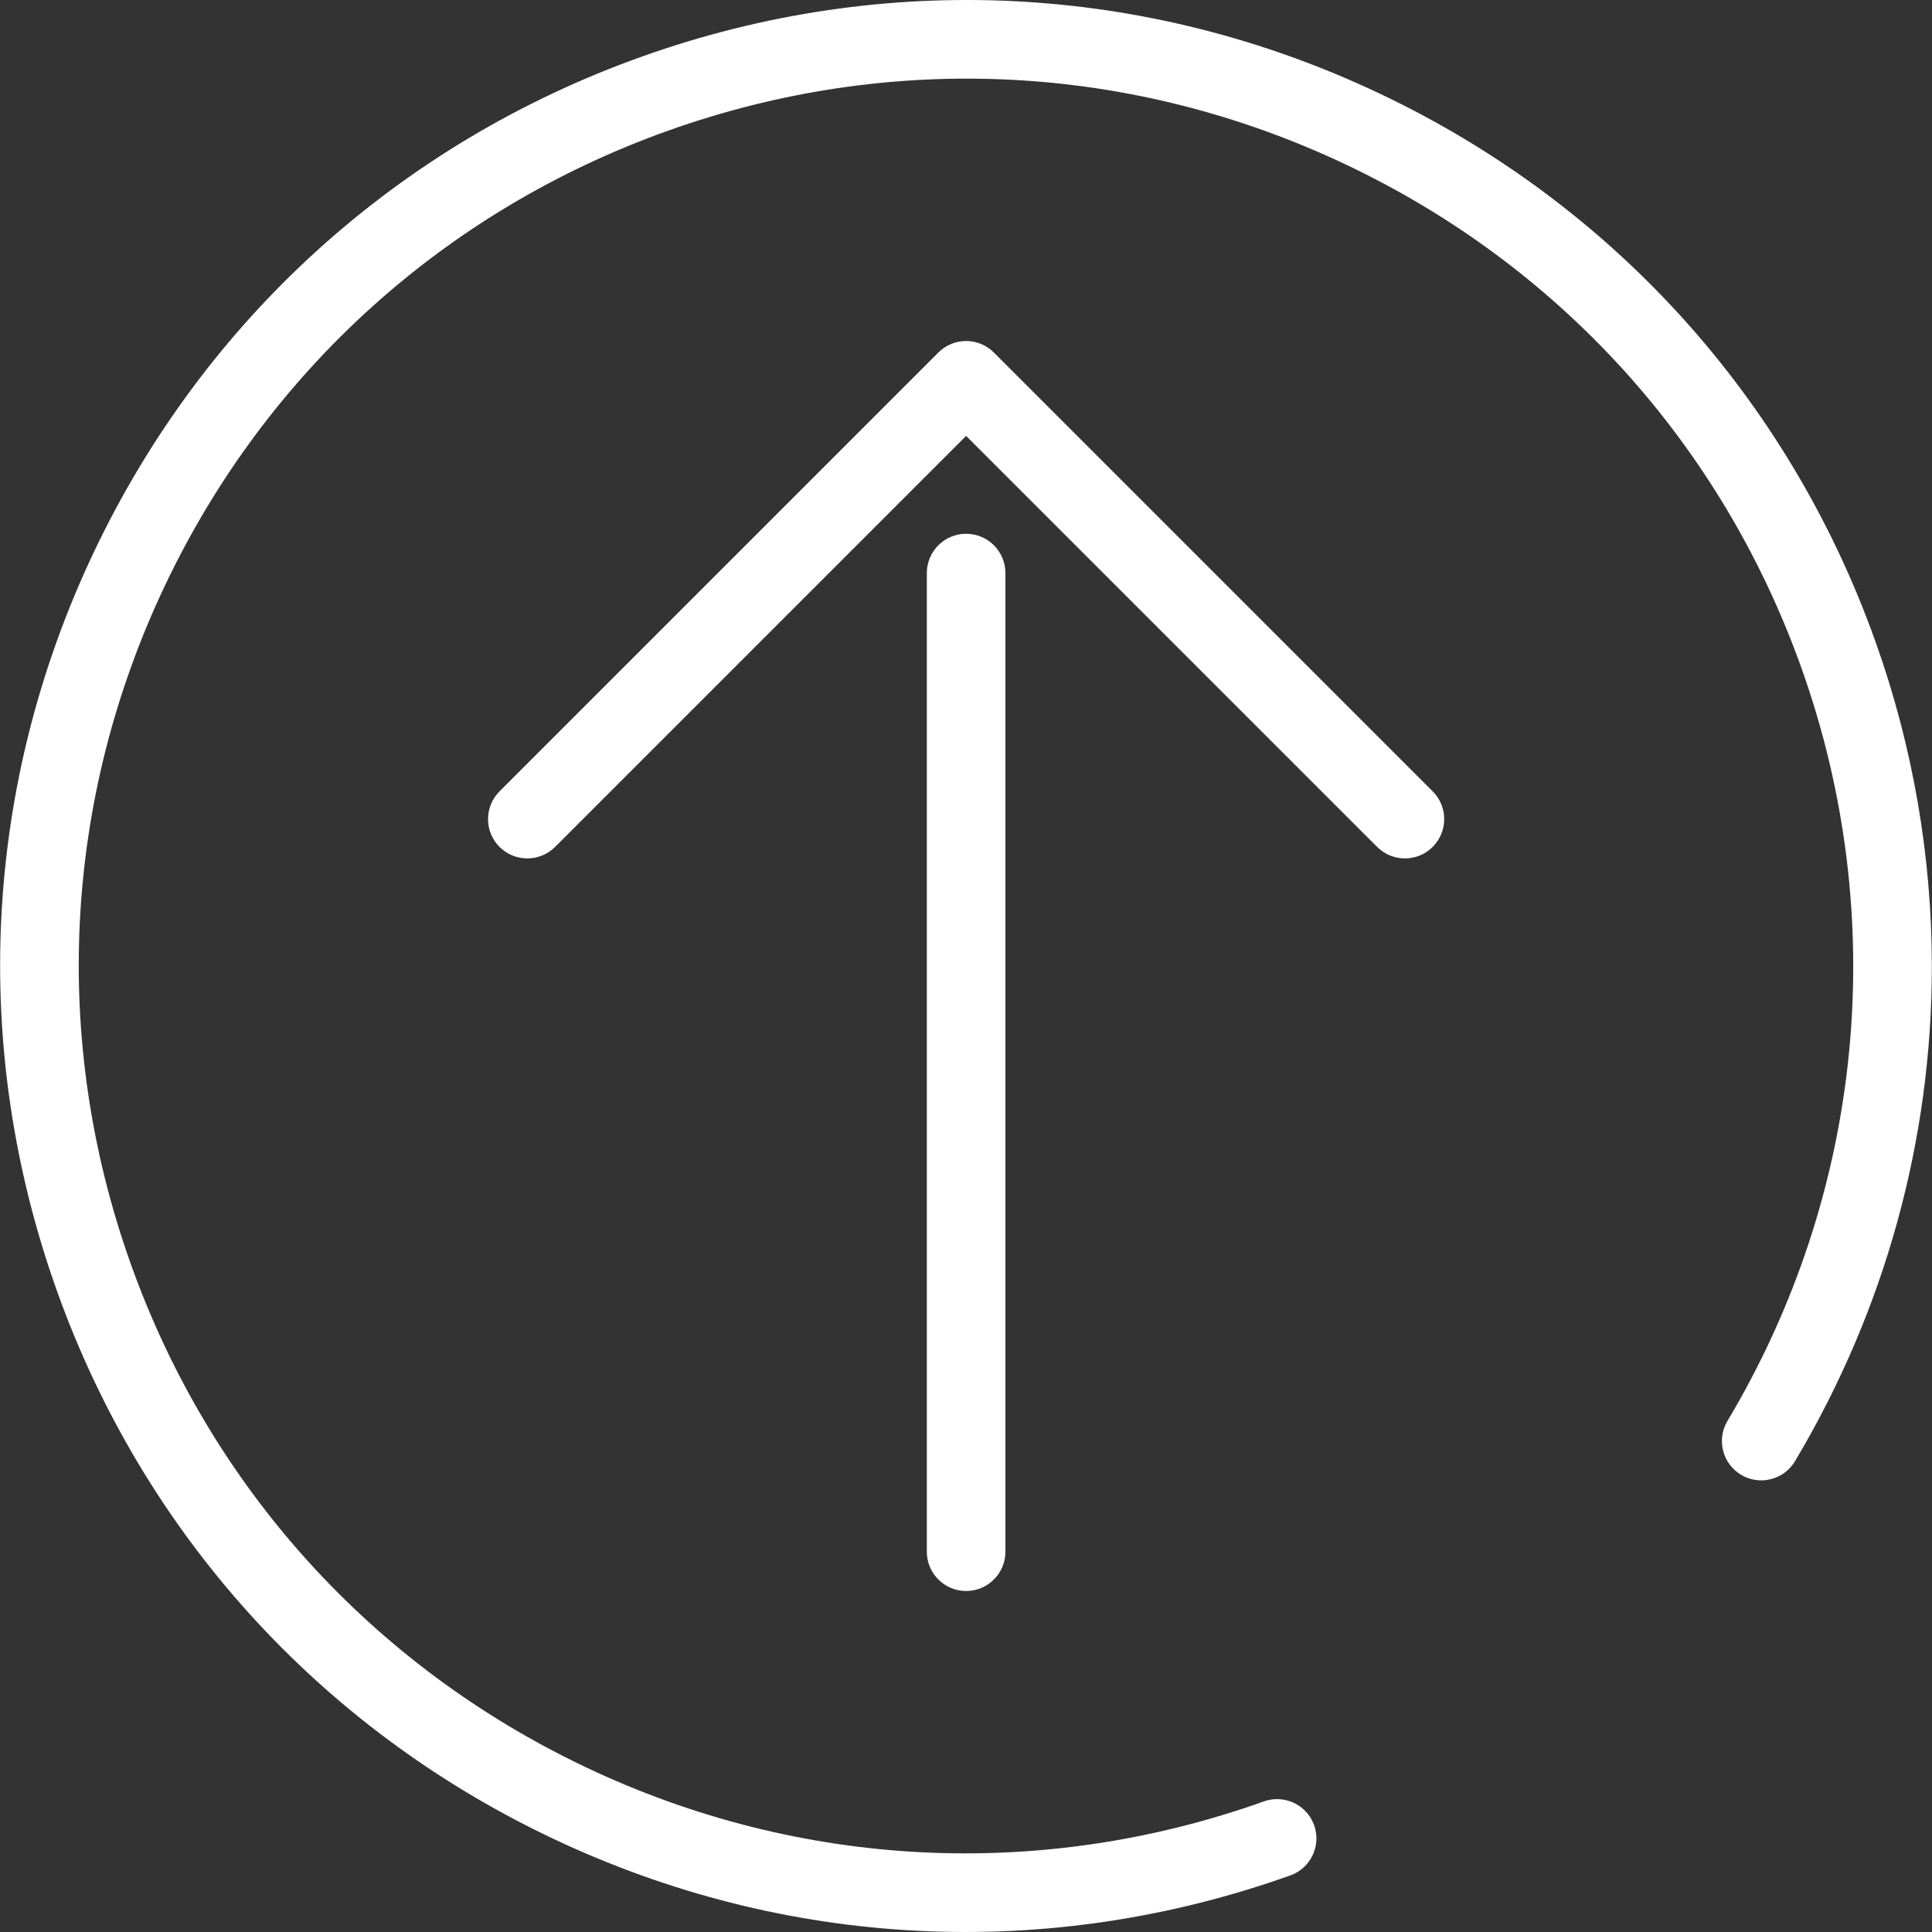
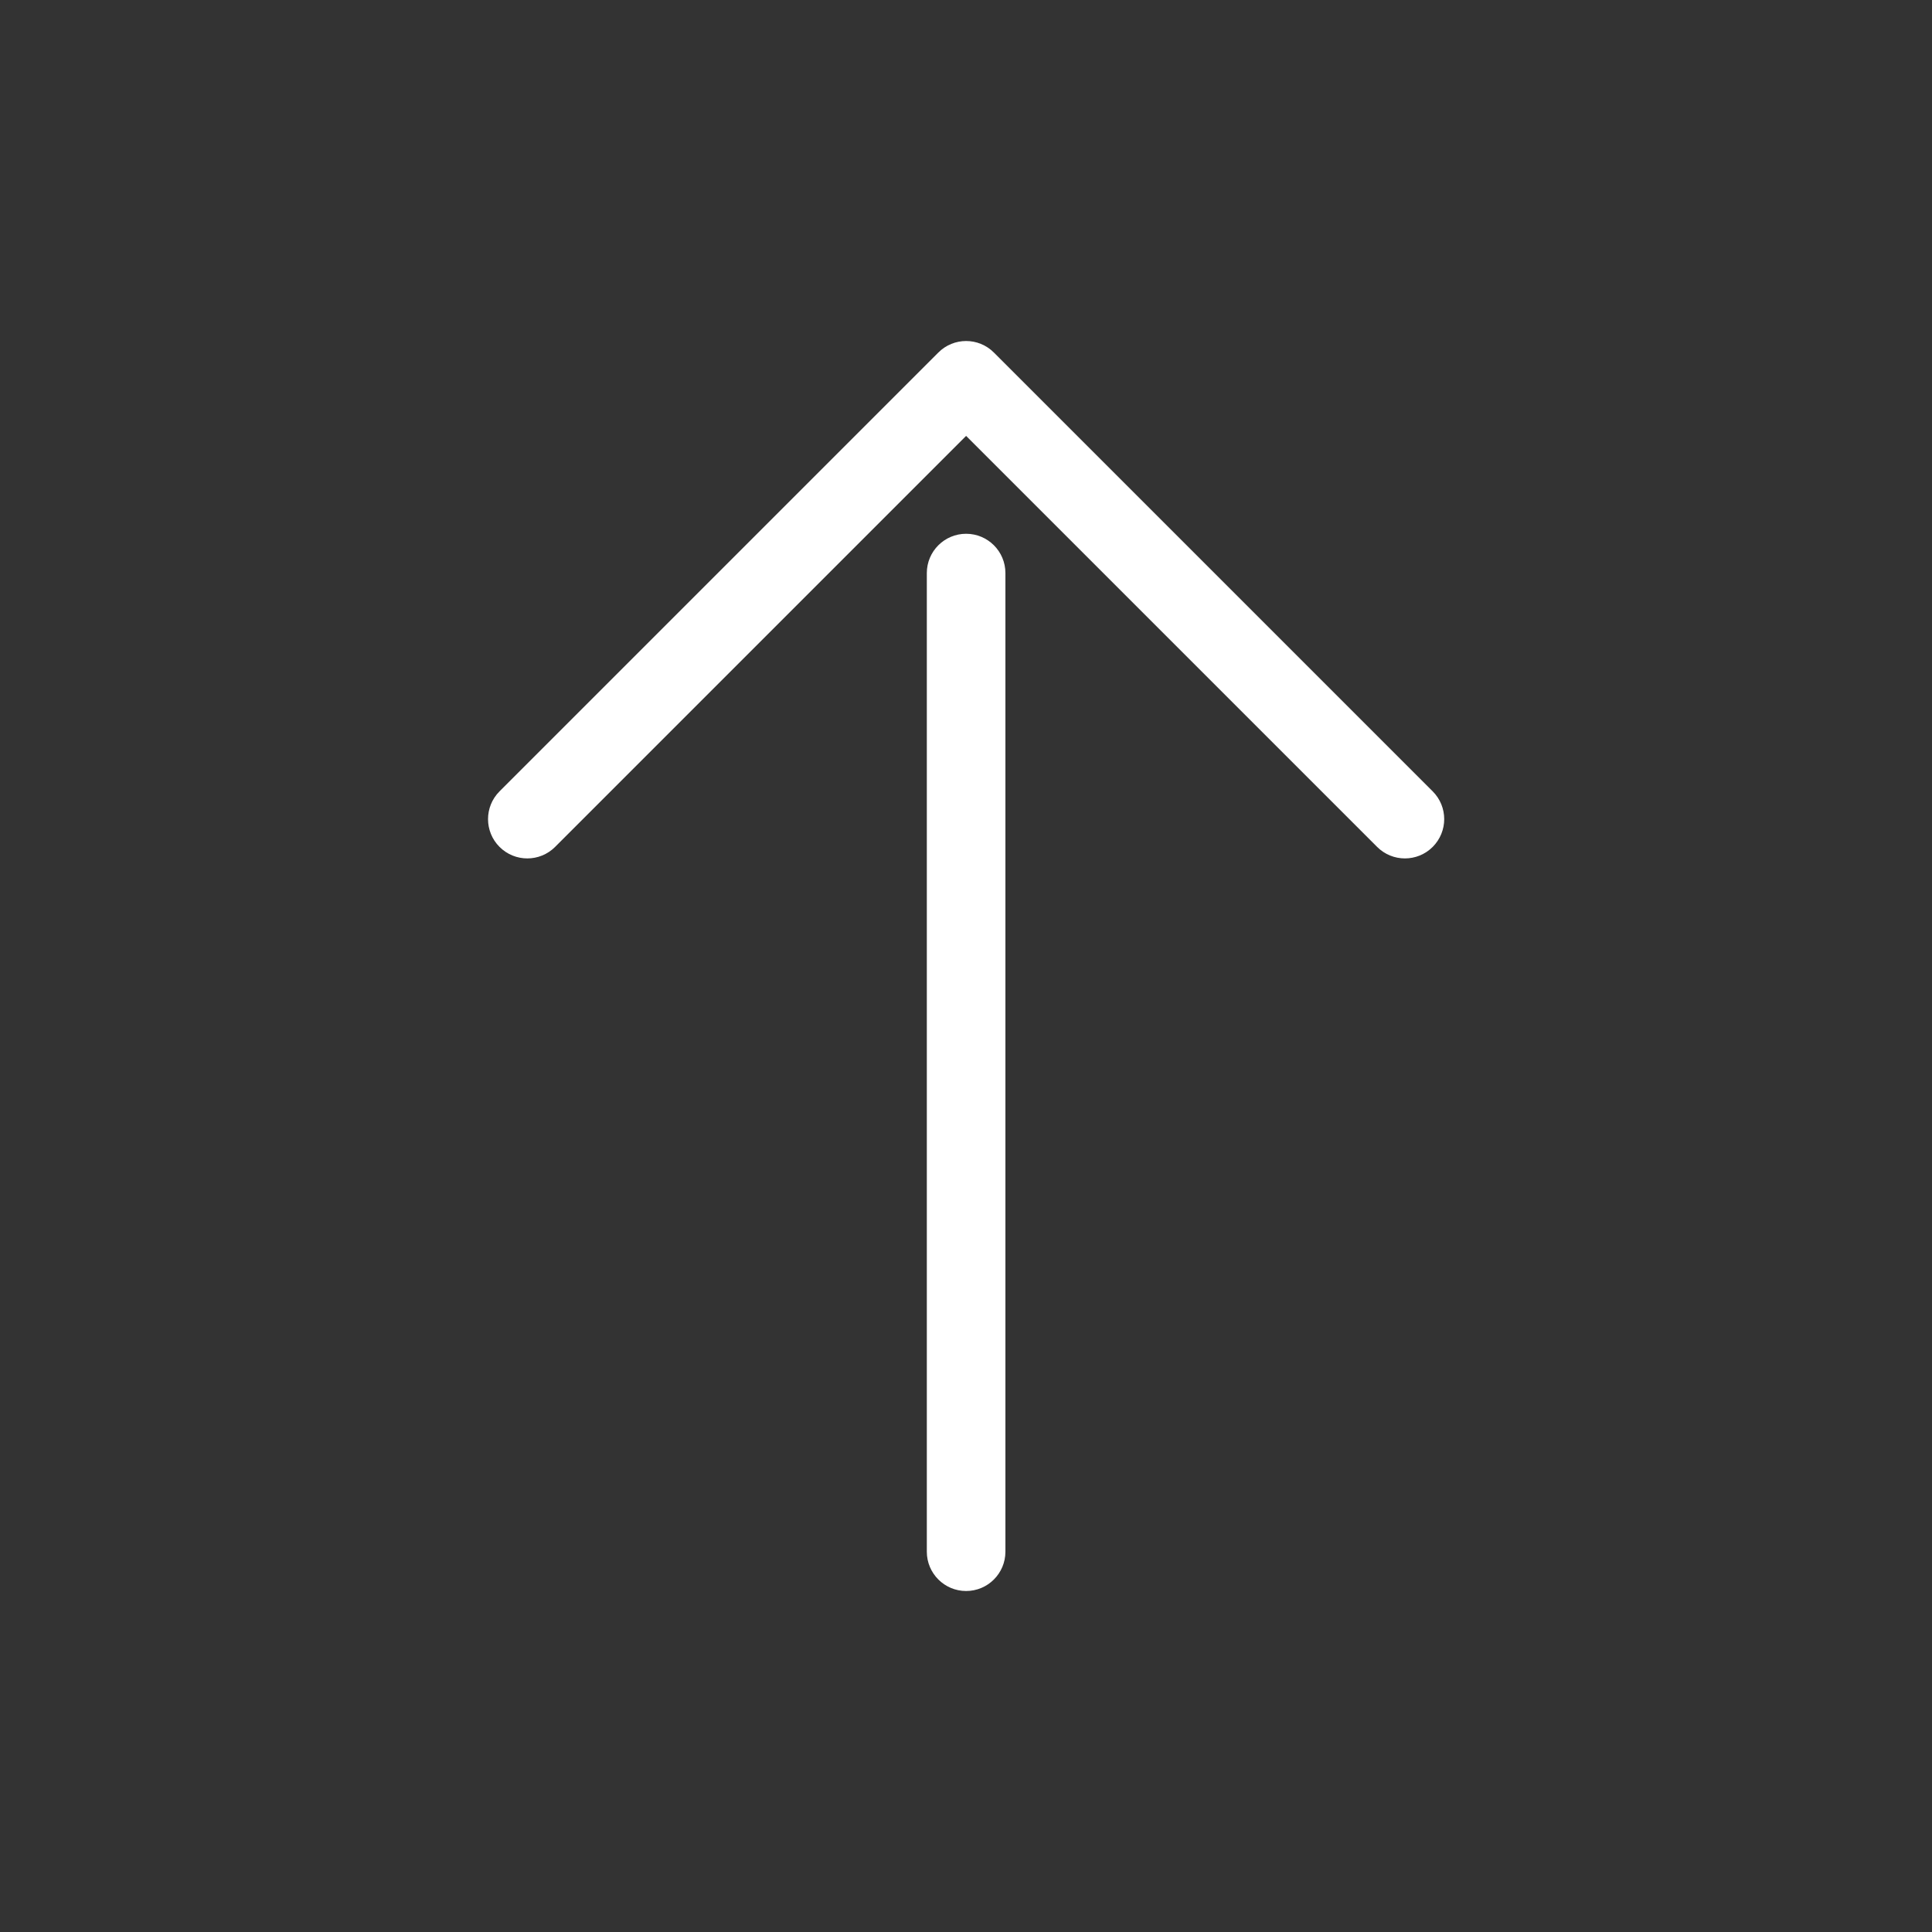
<svg xmlns="http://www.w3.org/2000/svg" width="50px" height="50px" viewBox="0 0 50 50" version="1.1">
  <rect x="0" y="0" width="50" height="50" fill="#333333" stroke="none" />
  <title>go-top</title>
  <desc>Created with Sketch.</desc>
  <g id="Page-1" stroke="none" stroke-width="1" fill="none" fill-rule="evenodd">
    <g id="Main-Page-(MSK)" transform="translate(-1253, -6404)" fill="#FFFFFF" fill-rule="nonzero">
      <g id="FOOTER" transform="translate(-2, 6290)">
        <g id="go-top" transform="translate(1280, 139) rotate(-90) translate(-1280, -139) translate(1255, 114)">
-           <path d="M48.536,16.613 C46.294,10.326 41.739,5.289 35.709,2.428 C29.679,-0.433 22.896,-0.774 16.61,1.467 C10.323,3.708 5.285,8.263 2.425,14.293 C-0.436,20.323 -0.777,27.106 1.464,33.393 C1.653,33.922 2.235,34.198 2.763,34.01 C3.293,33.821 3.568,33.239 3.38,32.71 C1.321,26.935 1.634,20.704 4.262,15.165 C6.89,9.626 11.518,5.442 17.293,3.383 C23.067,1.324 29.299,1.638 34.838,4.265 C40.377,6.893 44.561,11.521 46.62,17.296 C48.679,23.071 48.365,29.302 45.737,34.841 C43.11,40.38 38.482,44.564 32.707,46.623 C26.234,48.93 19.134,48.232 13.227,44.707 C12.744,44.419 12.12,44.577 11.832,45.059 C11.544,45.542 11.702,46.166 12.184,46.454 C16.118,48.801 20.536,49.997 24.988,49.996 C27.814,49.996 30.654,49.514 33.39,48.539 C39.677,46.298 44.714,41.743 47.575,35.713 C50.436,29.683 50.777,22.899 48.536,16.613 Z" id="Path" />
          <path d="M36.186,25.003 C36.186,24.442 35.731,23.986 35.169,23.986 L9.842,23.986 C9.281,23.986 8.825,24.442 8.825,25.003 C8.825,25.565 9.281,26.02 9.842,26.02 L35.169,26.02 C35.731,26.02 36.186,25.565 36.186,25.003 Z" id="Path" />
          <path d="M28.082,35.64 C27.685,36.037 27.685,36.681 28.082,37.078 C28.281,37.276 28.541,37.376 28.801,37.376 C29.062,37.376 29.322,37.276 29.52,37.078 L40.876,25.722 C41.274,25.325 41.274,24.681 40.876,24.284 L29.52,12.928 C29.123,12.531 28.479,12.531 28.082,12.928 C27.685,13.325 27.685,13.969 28.082,14.366 L38.719,25.003 L28.082,35.64 Z" id="Path" />
        </g>
      </g>
    </g>
  </g>
</svg>